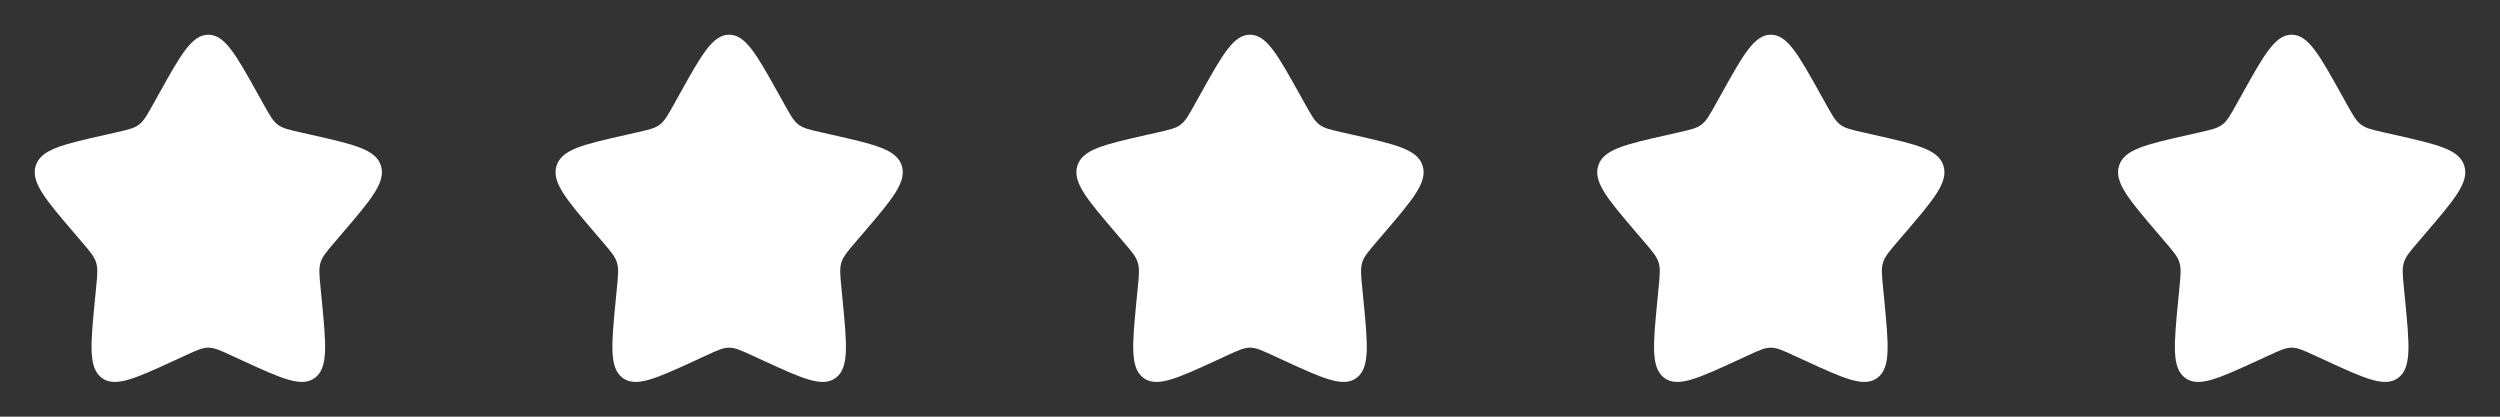
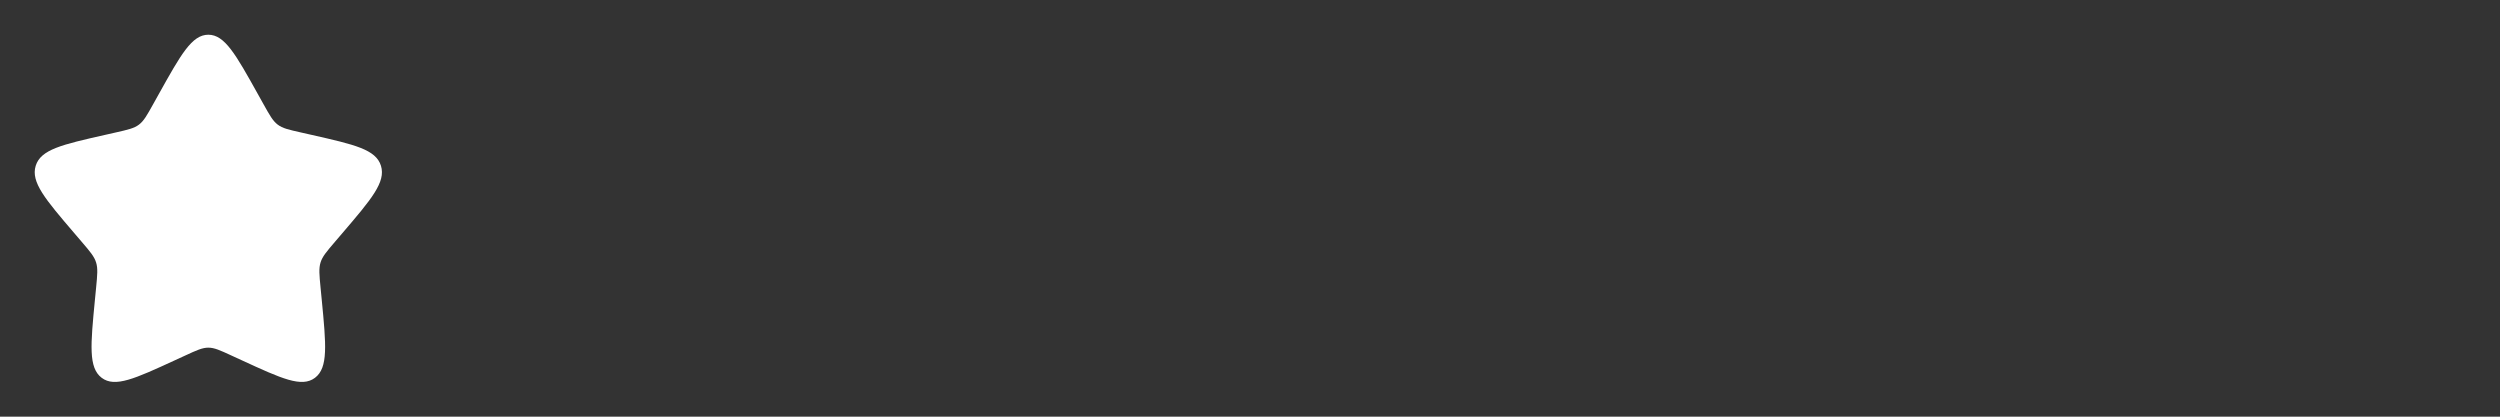
<svg xmlns="http://www.w3.org/2000/svg" width="144" height="24" viewBox="0 0 144 24" fill="none">
  <rect x="0" y="0" width="144" height="24" fill="#333333" stroke="none" />
  <path d="M9.153 5.408C10.42 3.136 11.053 2 12 2C12.947 2 13.58 3.136 14.847 5.408L15.175 5.996C15.535 6.642 15.715 6.965 15.995 7.178C16.275 7.391 16.625 7.47 17.325 7.628L17.961 7.772C20.421 8.329 21.65 8.607 21.943 9.548C22.235 10.488 21.397 11.469 19.72 13.43L19.286 13.937C18.81 14.494 18.571 14.773 18.464 15.117C18.357 15.462 18.393 15.834 18.465 16.577L18.531 17.254C18.784 19.871 18.911 21.179 18.145 21.76C17.379 22.341 16.227 21.811 13.925 20.751L13.328 20.477C12.674 20.175 12.347 20.025 12 20.025C11.653 20.025 11.326 20.175 10.672 20.477L10.076 20.751C7.773 21.811 6.621 22.341 5.856 21.761C5.089 21.179 5.216 19.871 5.469 17.254L5.535 16.578C5.607 15.834 5.643 15.462 5.535 15.118C5.429 14.773 5.19 14.494 4.714 13.938L4.28 13.43C2.603 11.47 1.765 10.489 2.057 9.548C2.349 8.607 3.58 8.328 6.04 7.772L6.676 7.628C7.375 7.47 7.724 7.391 8.005 7.178C8.286 6.965 8.465 6.642 8.825 5.996L9.153 5.408Z" fill="white" />
-   <path d="M39.153 5.408C40.42 3.136 41.053 2 42 2C42.947 2 43.58 3.136 44.847 5.408L45.175 5.996C45.535 6.642 45.715 6.965 45.995 7.178C46.275 7.391 46.625 7.47 47.325 7.628L47.961 7.772C50.421 8.329 51.65 8.607 51.943 9.548C52.235 10.488 51.397 11.469 49.72 13.43L49.286 13.937C48.81 14.494 48.571 14.773 48.464 15.117C48.357 15.462 48.393 15.834 48.465 16.577L48.531 17.254C48.784 19.871 48.911 21.179 48.145 21.76C47.379 22.341 46.227 21.811 43.925 20.751L43.328 20.477C42.674 20.175 42.347 20.025 42 20.025C41.653 20.025 41.326 20.175 40.672 20.477L40.076 20.751C37.773 21.811 36.621 22.341 35.856 21.761C35.089 21.179 35.216 19.871 35.469 17.254L35.535 16.578C35.607 15.834 35.643 15.462 35.535 15.118C35.429 14.773 35.19 14.494 34.714 13.938L34.28 13.43C32.603 11.47 31.765 10.489 32.057 9.548C32.349 8.607 33.58 8.328 36.04 7.772L36.676 7.628C37.375 7.47 37.724 7.391 38.005 7.178C38.286 6.965 38.465 6.642 38.825 5.996L39.153 5.408Z" fill="white" />
-   <path d="M69.153 5.408C70.42 3.136 71.053 2 72 2C72.947 2 73.58 3.136 74.847 5.408L75.175 5.996C75.535 6.642 75.715 6.965 75.995 7.178C76.275 7.391 76.625 7.47 77.325 7.628L77.961 7.772C80.421 8.329 81.65 8.607 81.943 9.548C82.235 10.488 81.397 11.469 79.72 13.43L79.286 13.937C78.81 14.494 78.571 14.773 78.464 15.117C78.357 15.462 78.393 15.834 78.465 16.577L78.531 17.254C78.784 19.871 78.911 21.179 78.145 21.76C77.379 22.341 76.227 21.811 73.925 20.751L73.328 20.477C72.674 20.175 72.347 20.025 72 20.025C71.653 20.025 71.326 20.175 70.672 20.477L70.076 20.751C67.773 21.811 66.621 22.341 65.856 21.761C65.089 21.179 65.216 19.871 65.469 17.254L65.535 16.578C65.607 15.834 65.643 15.462 65.535 15.118C65.429 14.773 65.19 14.494 64.714 13.938L64.28 13.43C62.603 11.47 61.765 10.489 62.057 9.548C62.349 8.607 63.58 8.328 66.04 7.772L66.676 7.628C67.375 7.47 67.724 7.391 68.005 7.178C68.286 6.965 68.465 6.642 68.825 5.996L69.153 5.408Z" fill="white" />
-   <path d="M99.153 5.408C100.42 3.136 101.053 2 102 2C102.947 2 103.58 3.136 104.847 5.408L105.175 5.996C105.535 6.642 105.715 6.965 105.995 7.178C106.275 7.391 106.625 7.47 107.325 7.628L107.961 7.772C110.421 8.329 111.65 8.607 111.943 9.548C112.235 10.488 111.397 11.469 109.72 13.43L109.286 13.937C108.81 14.494 108.571 14.773 108.464 15.117C108.357 15.462 108.393 15.834 108.465 16.577L108.531 17.254C108.784 19.871 108.911 21.179 108.145 21.76C107.379 22.341 106.227 21.811 103.925 20.751L103.328 20.477C102.674 20.175 102.347 20.025 102 20.025C101.653 20.025 101.326 20.175 100.672 20.477L100.076 20.751C97.773 21.811 96.621 22.341 95.856 21.761C95.089 21.179 95.216 19.871 95.469 17.254L95.535 16.578C95.607 15.834 95.643 15.462 95.535 15.118C95.429 14.773 95.19 14.494 94.714 13.938L94.28 13.43C92.603 11.47 91.765 10.489 92.057 9.548C92.349 8.607 93.58 8.328 96.04 7.772L96.676 7.628C97.375 7.47 97.724 7.391 98.005 7.178C98.286 6.965 98.465 6.642 98.825 5.996L99.153 5.408Z" fill="white" />
-   <path d="M129.153 5.408C130.42 3.136 131.053 2 132 2C132.947 2 133.58 3.136 134.847 5.408L135.175 5.996C135.535 6.642 135.715 6.965 135.995 7.178C136.275 7.391 136.625 7.47 137.325 7.628L137.961 7.772C140.421 8.329 141.65 8.607 141.943 9.548C142.235 10.488 141.397 11.469 139.72 13.43L139.286 13.937C138.81 14.494 138.571 14.773 138.464 15.117C138.357 15.462 138.393 15.834 138.465 16.577L138.531 17.254C138.784 19.871 138.911 21.179 138.145 21.76C137.379 22.341 136.227 21.811 133.925 20.751L133.328 20.477C132.674 20.175 132.347 20.025 132 20.025C131.653 20.025 131.326 20.175 130.672 20.477L130.076 20.751C127.773 21.811 126.621 22.341 125.856 21.761C125.089 21.179 125.216 19.871 125.469 17.254L125.535 16.578C125.607 15.834 125.643 15.462 125.535 15.118C125.429 14.773 125.19 14.494 124.714 13.938L124.28 13.43C122.603 11.47 121.765 10.489 122.057 9.548C122.349 8.607 123.58 8.328 126.04 7.772L126.676 7.628C127.375 7.47 127.724 7.391 128.005 7.178C128.286 6.965 128.465 6.642 128.825 5.996L129.153 5.408Z" fill="white" />
</svg>